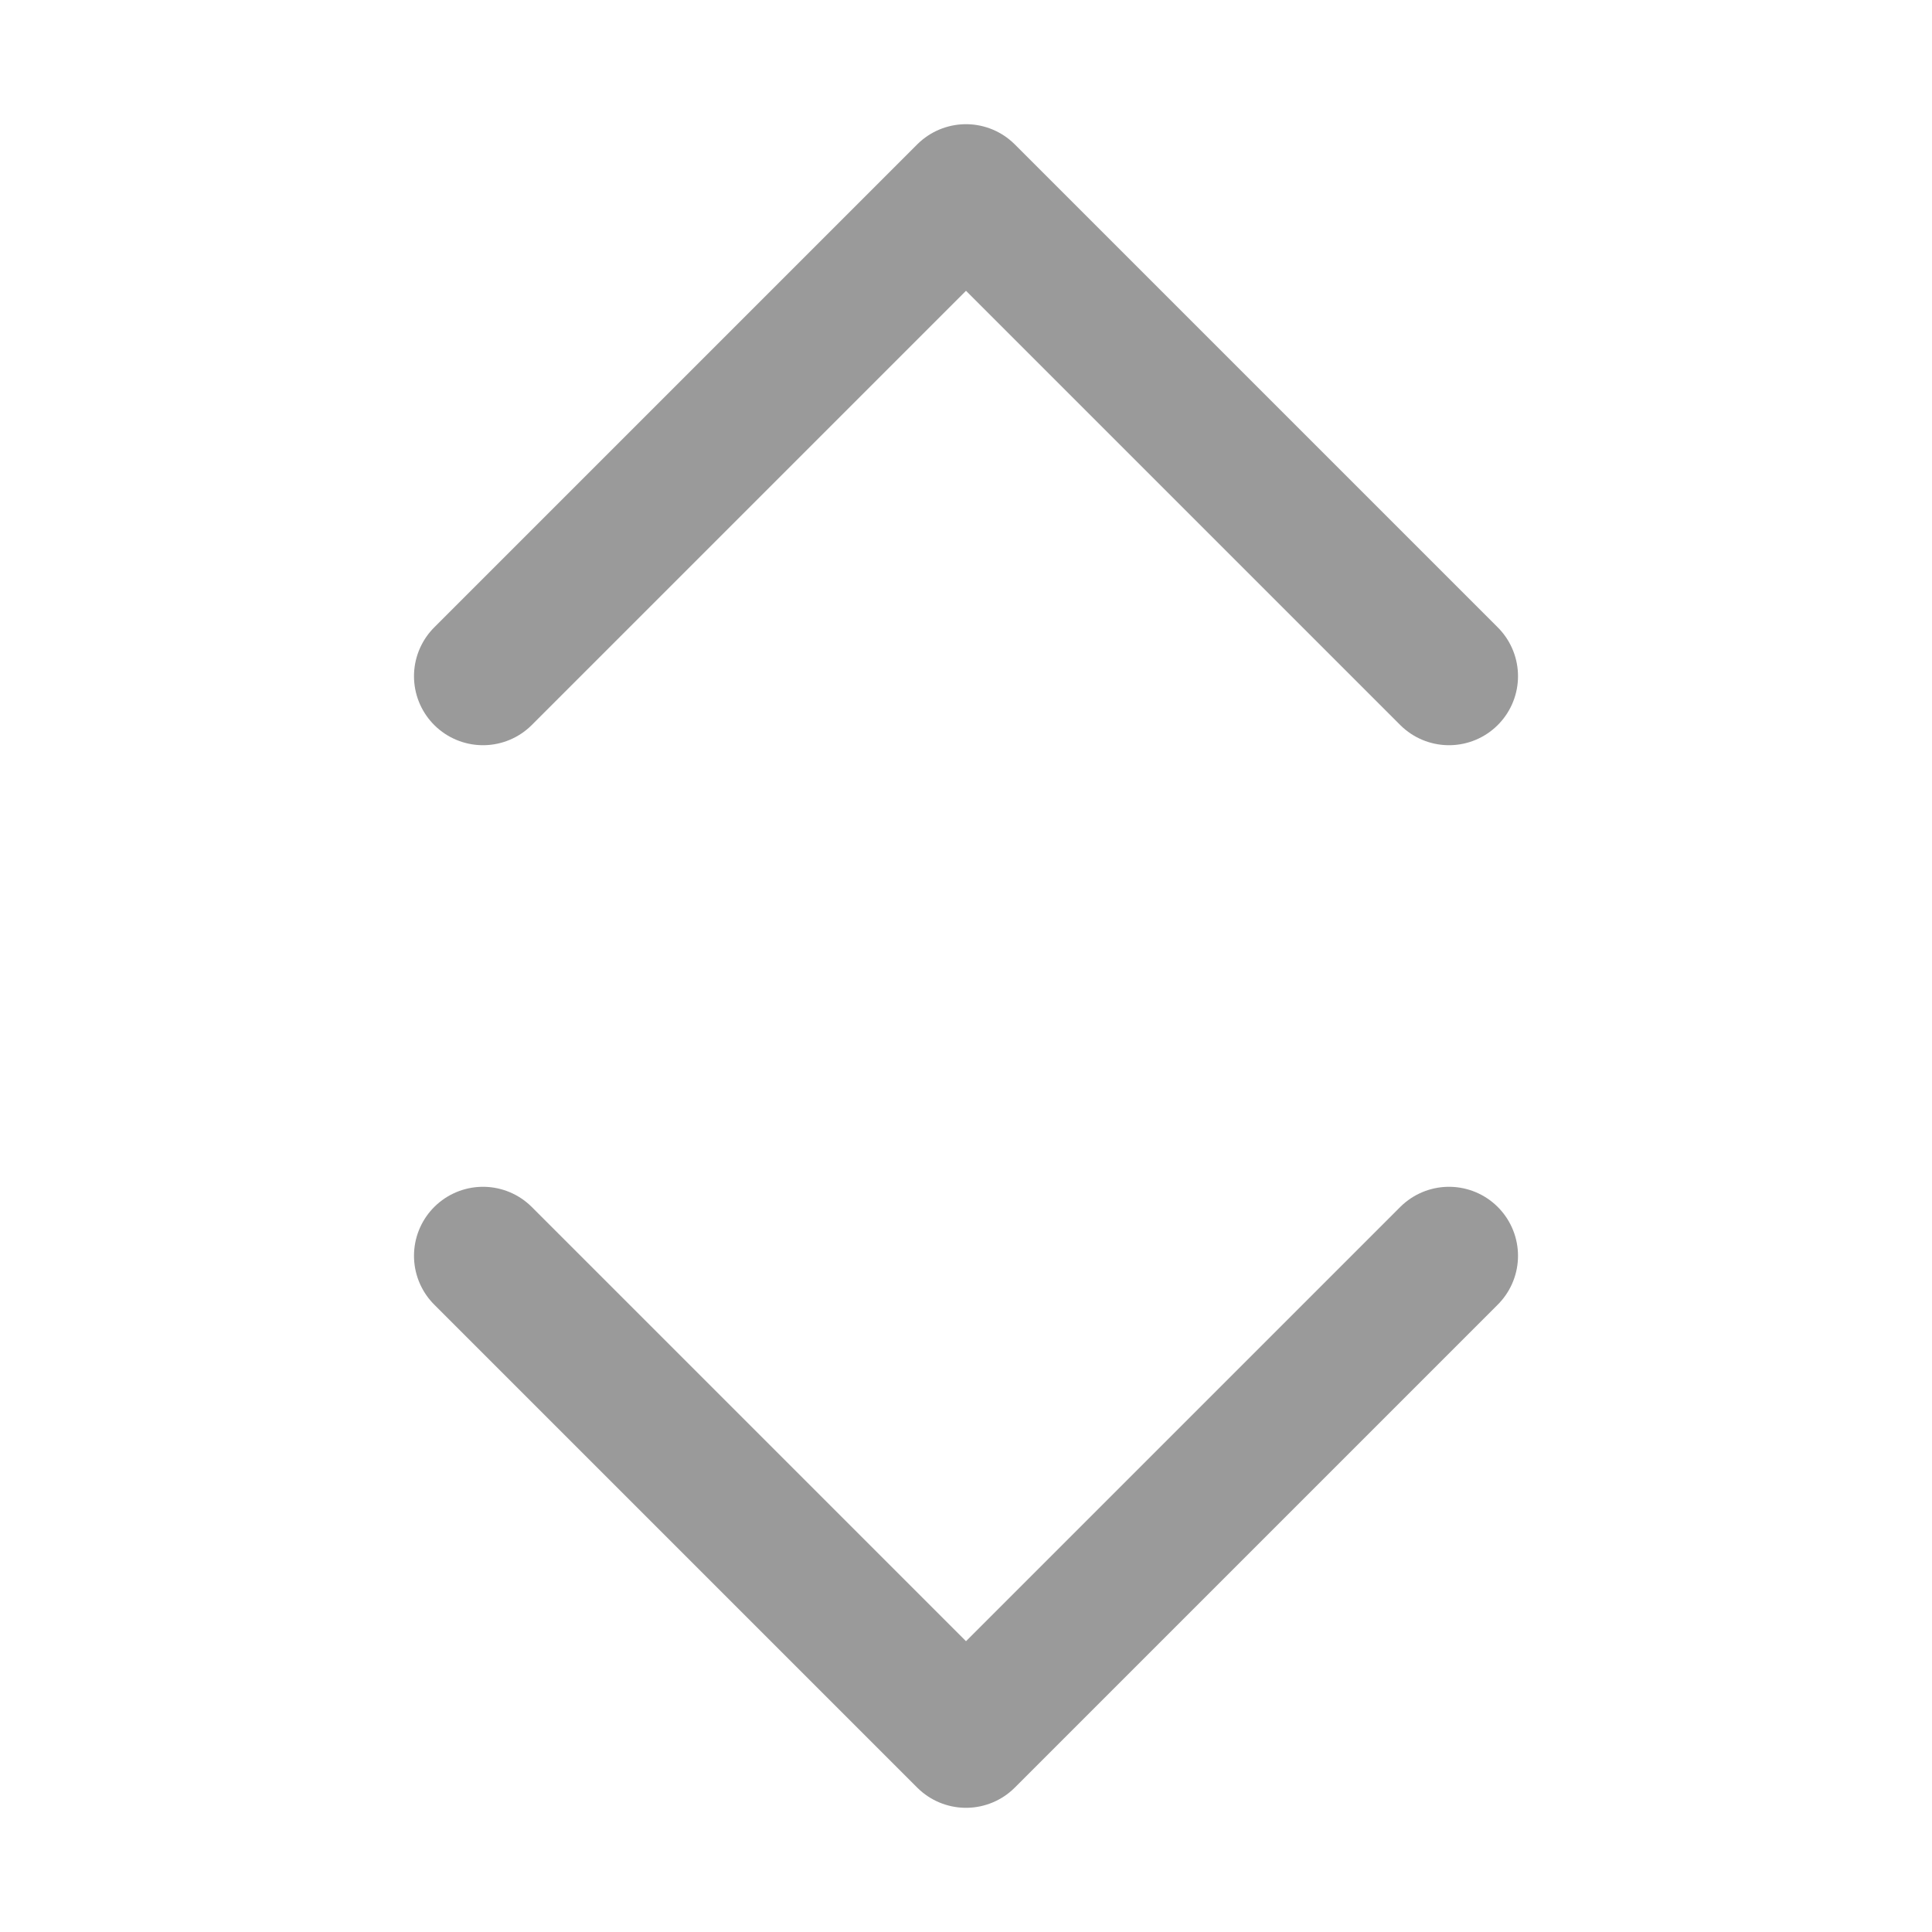
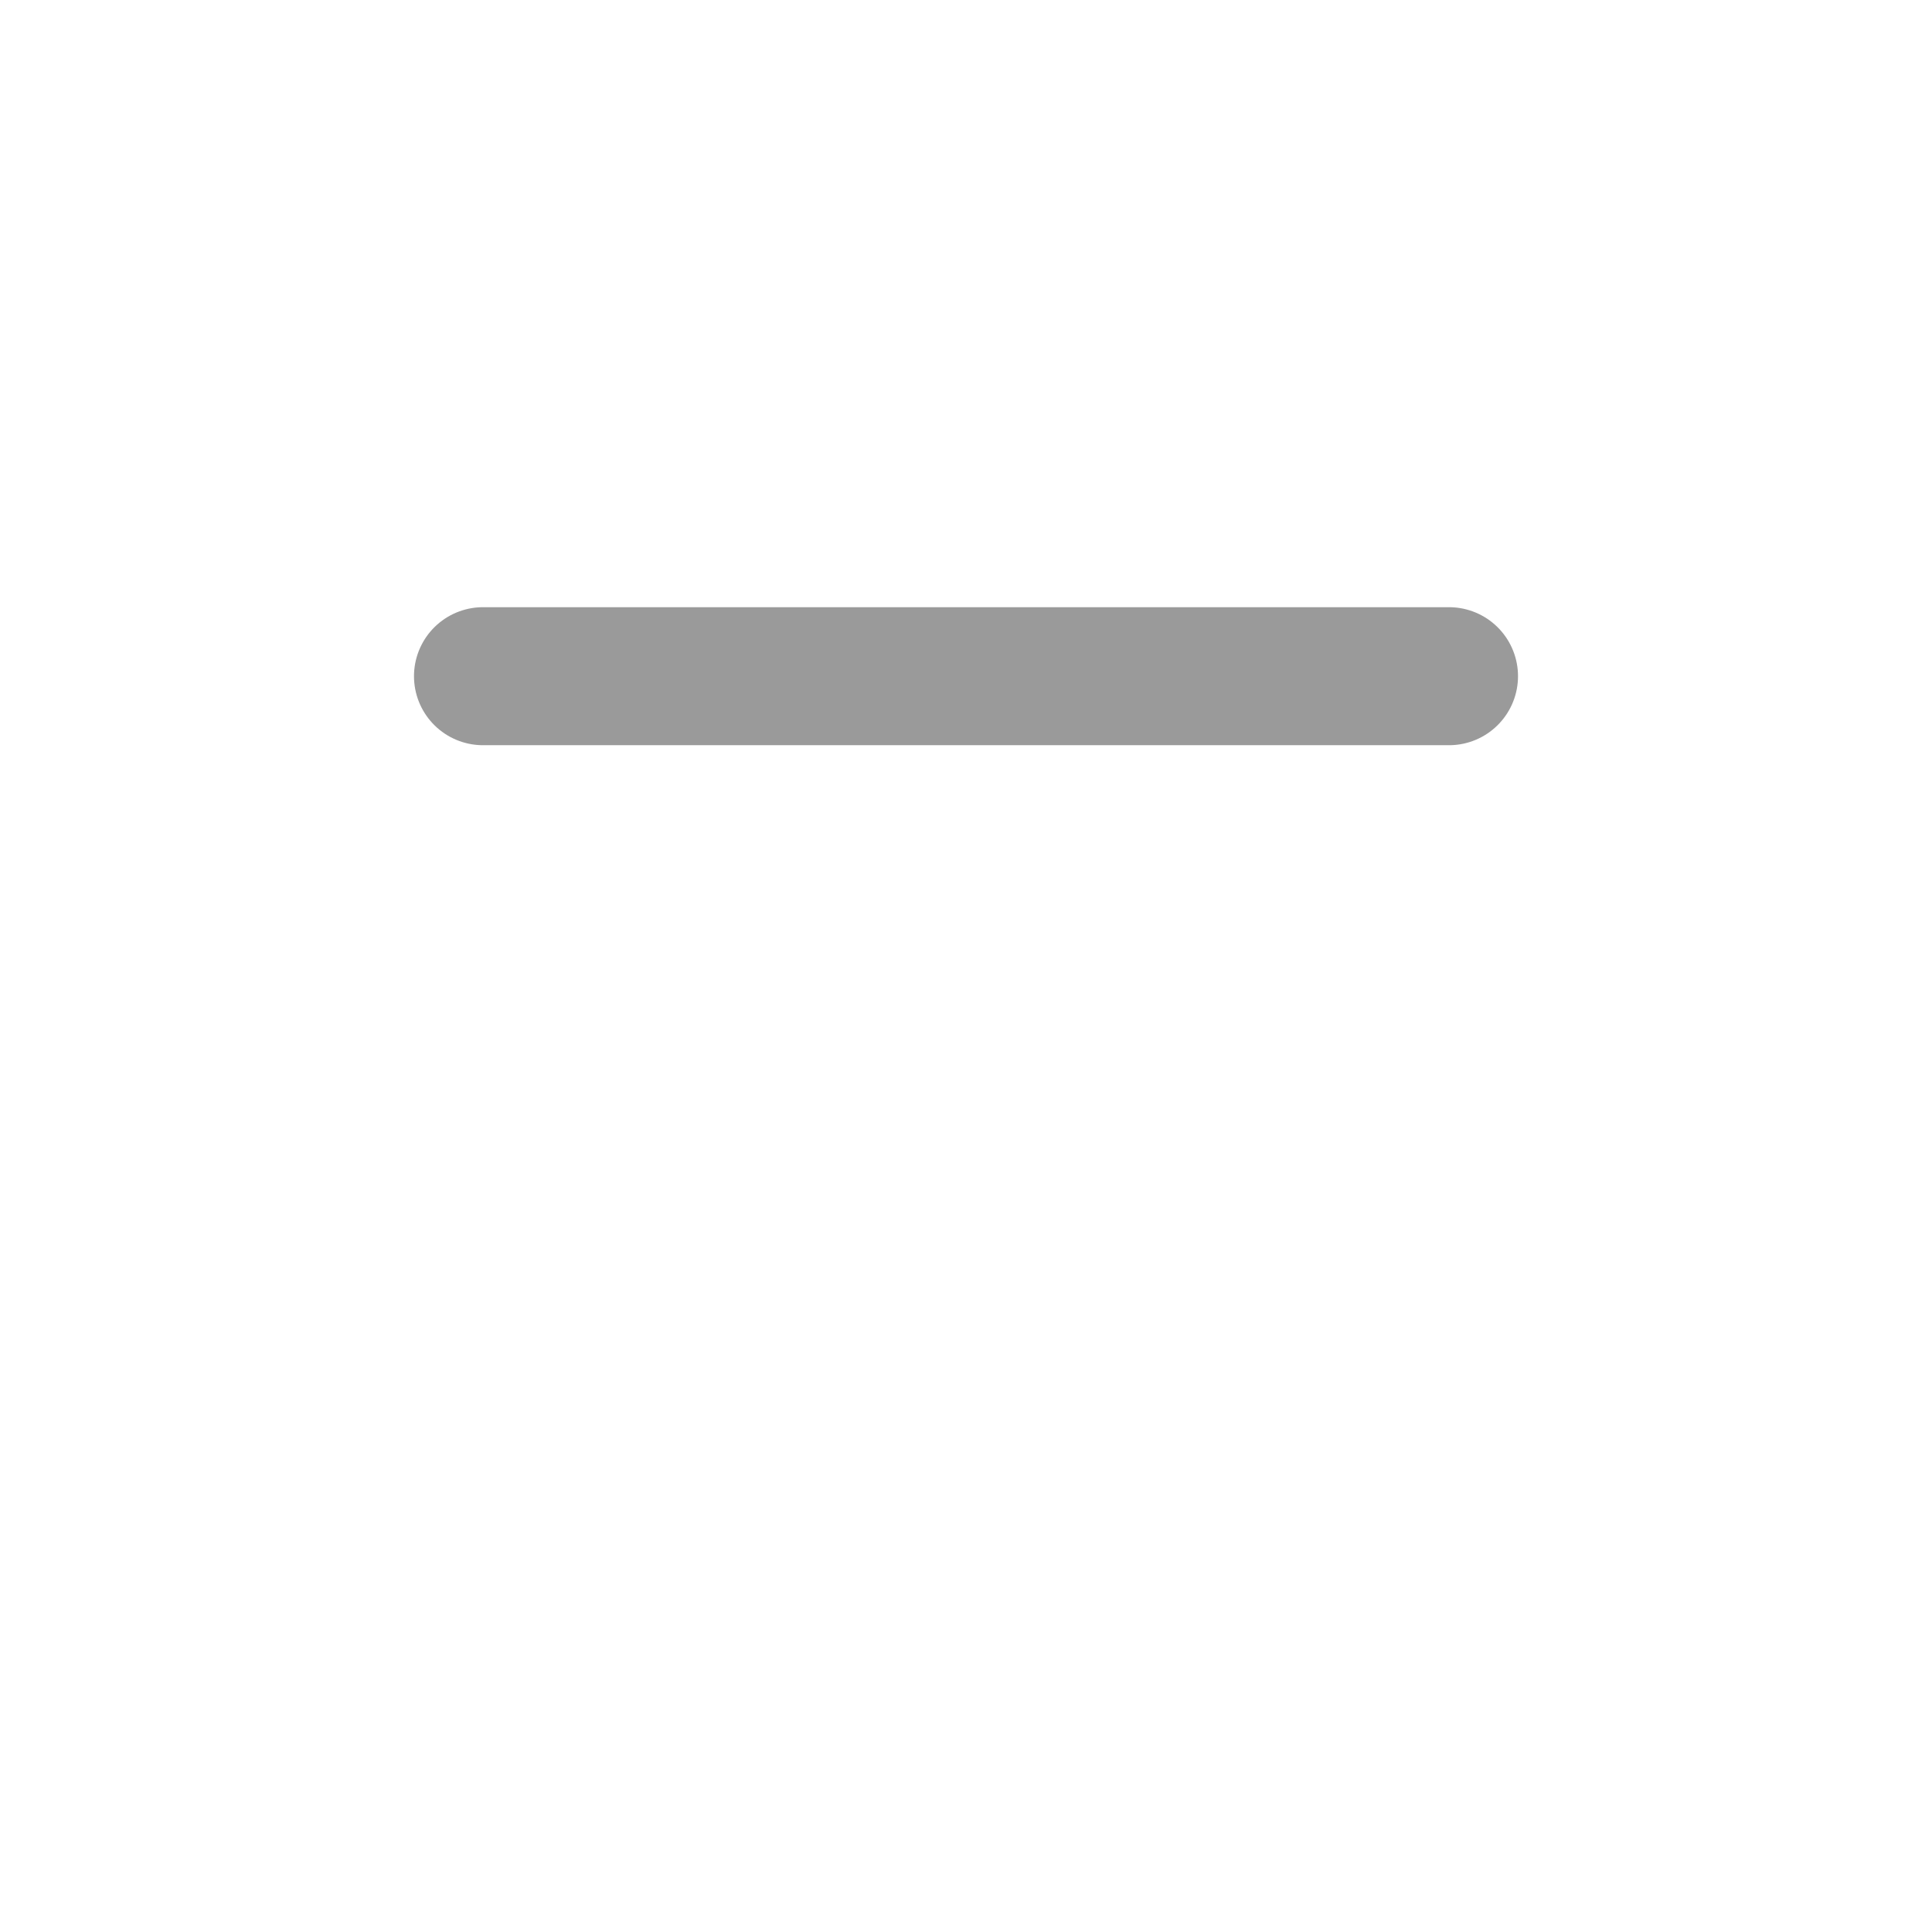
<svg xmlns="http://www.w3.org/2000/svg" width="16" height="16" viewBox="0 0 16 16" fill="none">
  <g id="chevron-up">
-     <path id="Vector_2" d="M12 5.6L8 1.6L4 5.6" stroke="#9A9A9A" stroke-width="1.143" stroke-linecap="round" stroke-linejoin="round" />
-     <path id="Vector_2_2" d="M12 10.4L8 14.4L4 10.4" stroke="#9A9A9A" stroke-width="1.143" stroke-linecap="round" stroke-linejoin="round" />
+     <path id="Vector_2" d="M12 5.6L4 5.6" stroke="#9A9A9A" stroke-width="1.143" stroke-linecap="round" stroke-linejoin="round" />
  </g>
</svg>